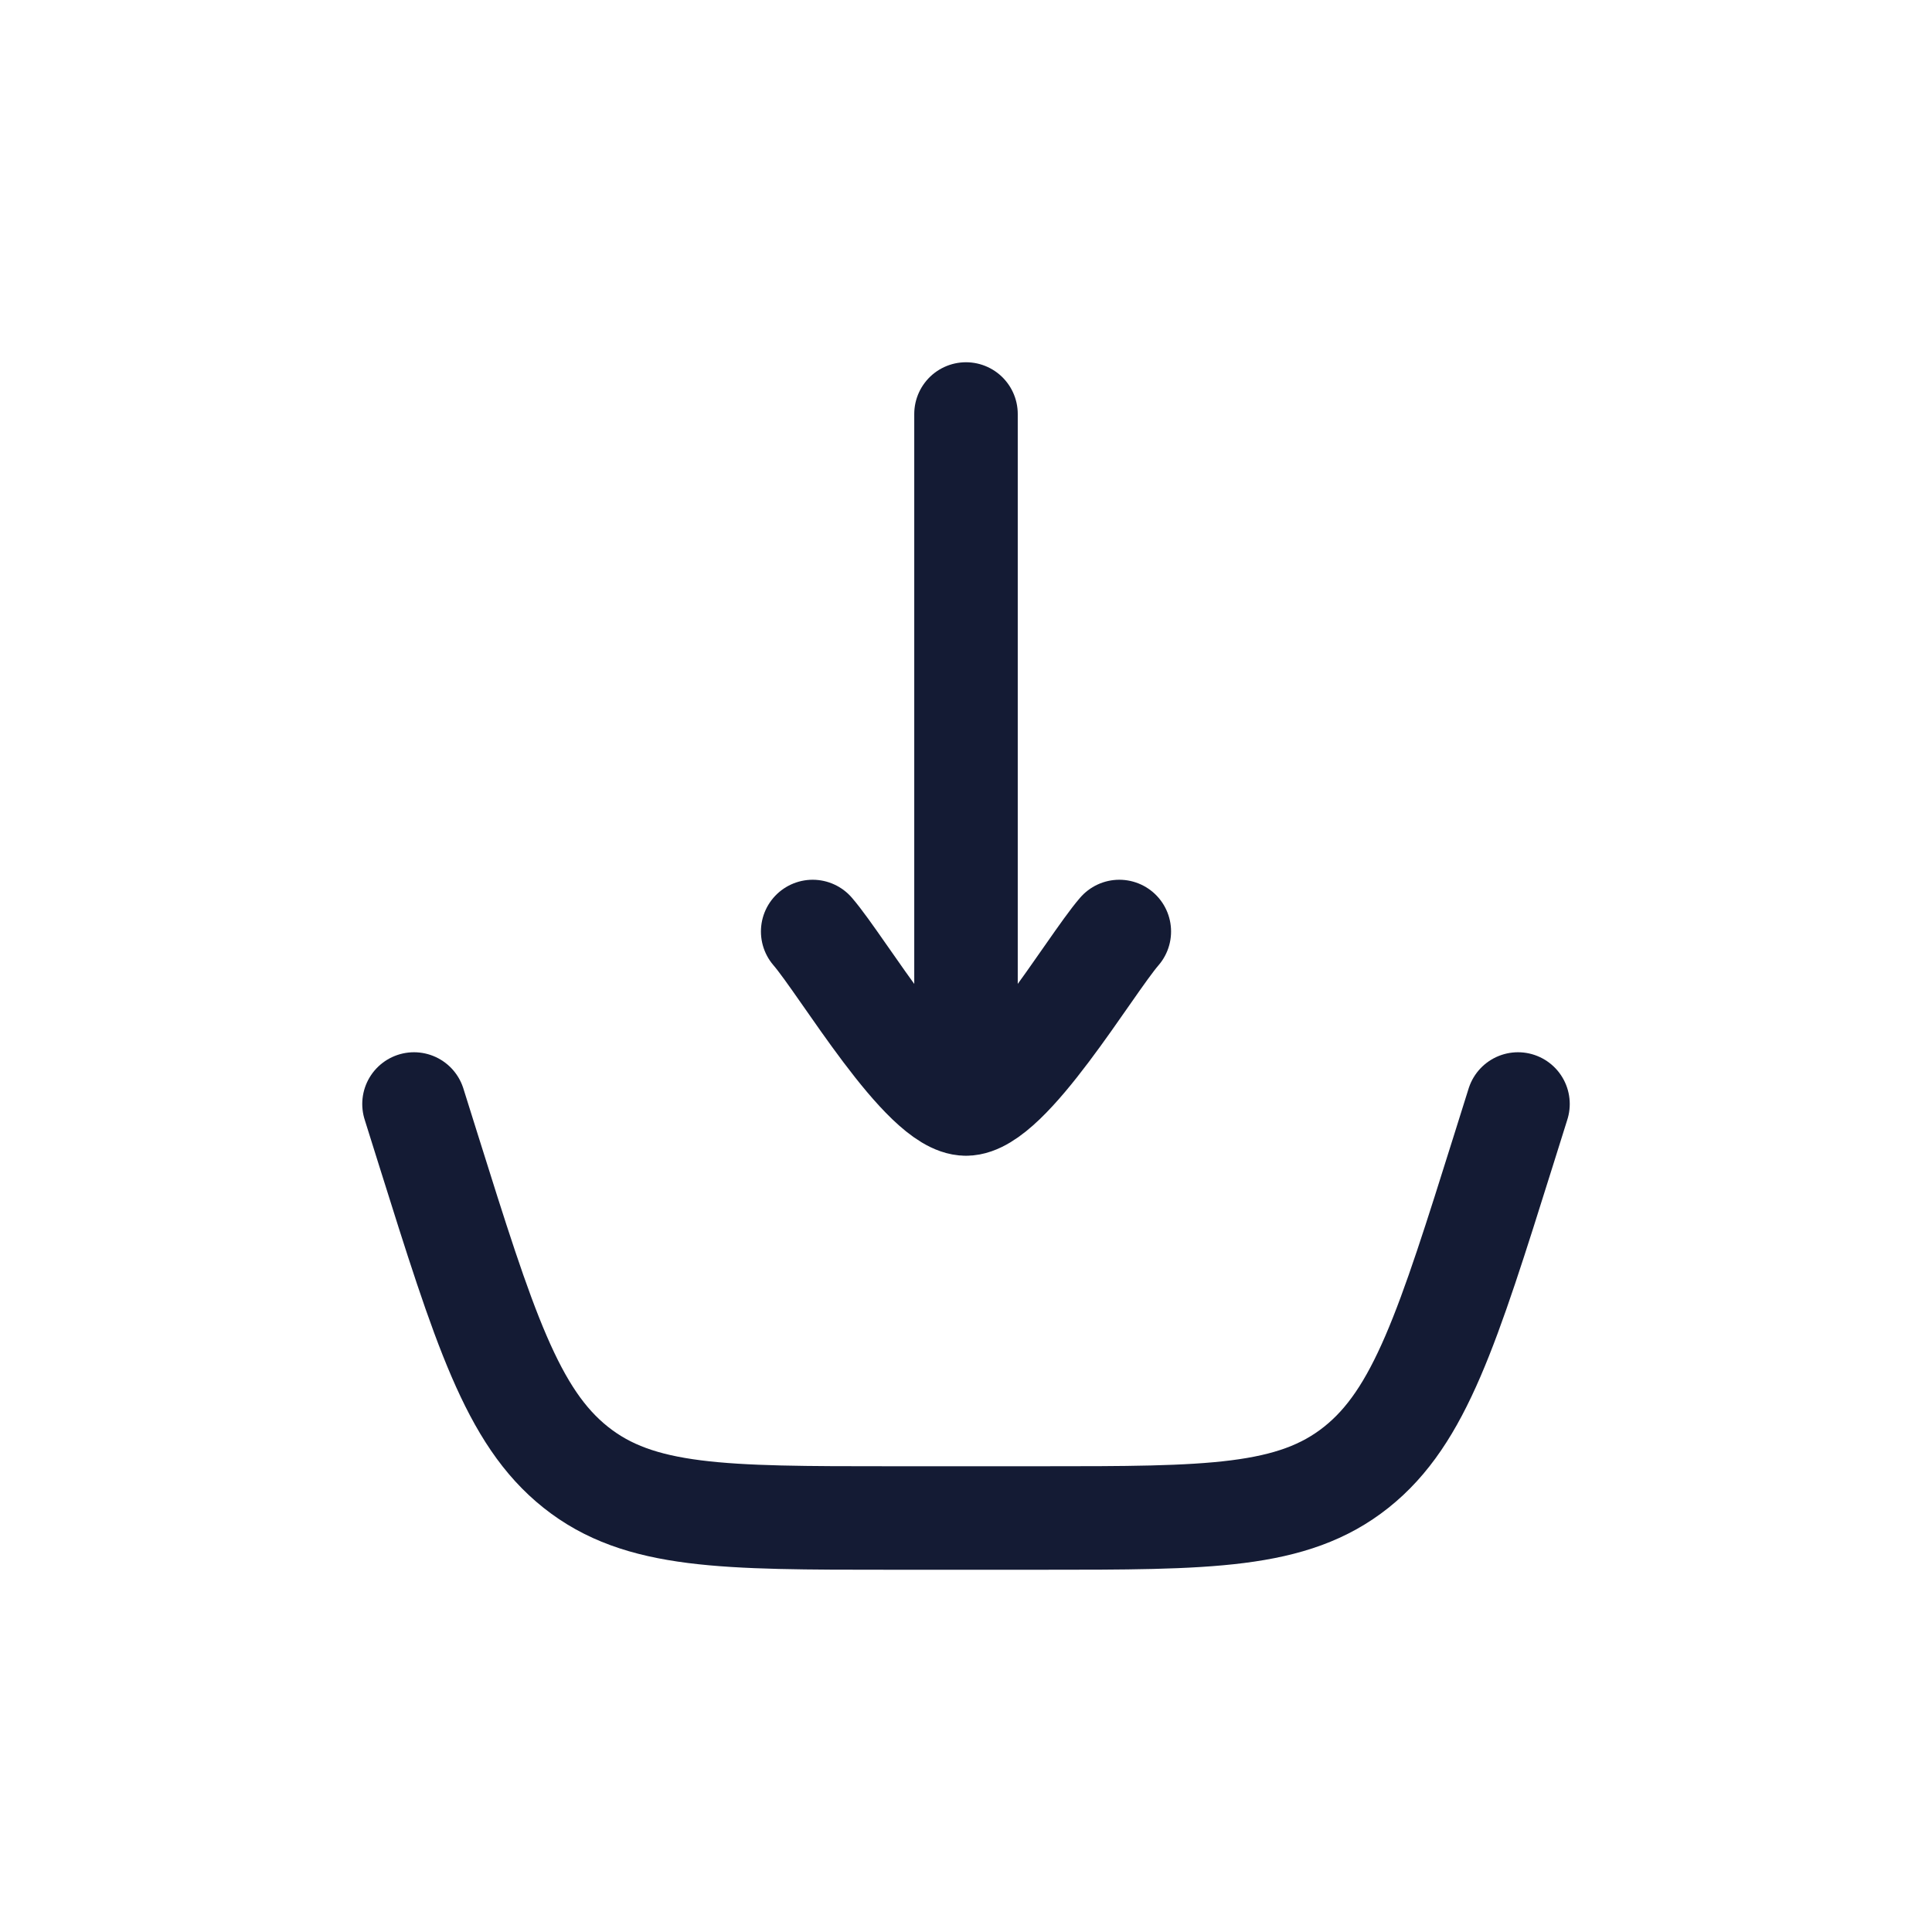
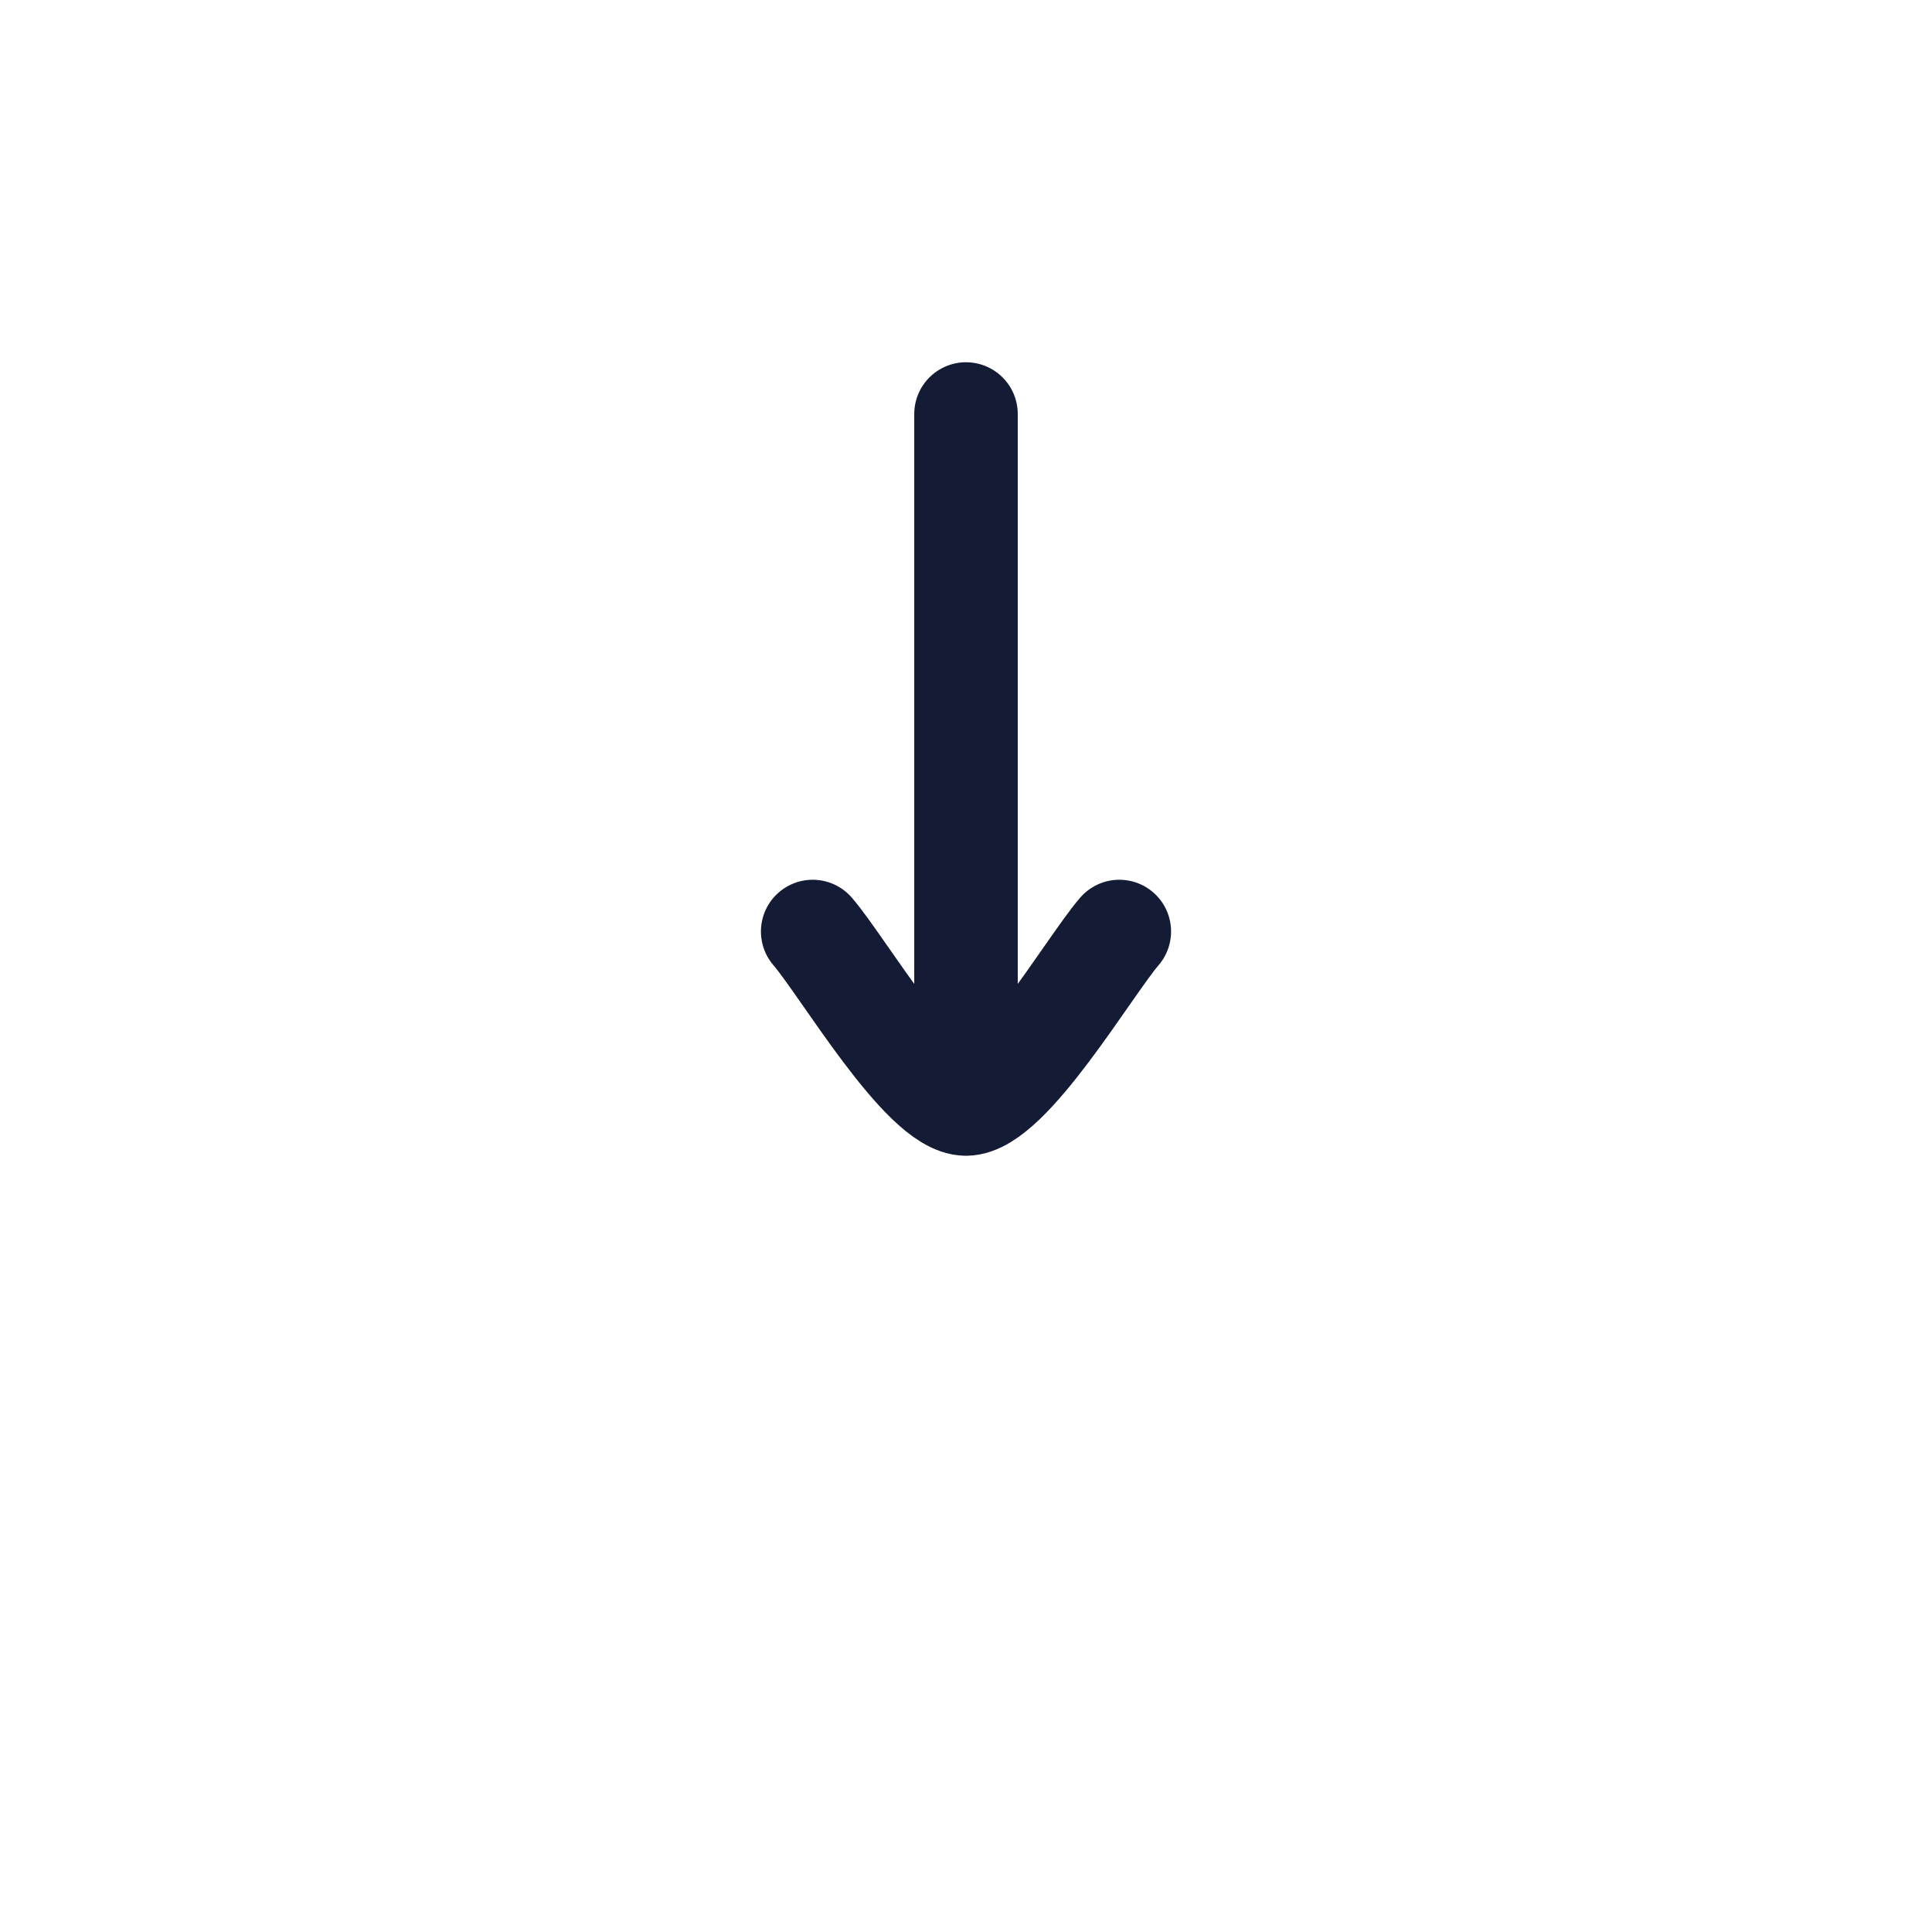
<svg xmlns="http://www.w3.org/2000/svg" width="28" height="28" viewBox="0 0 28 28" fill="none">
-   <path d="M6 16L6.208 16.663C7.017 19.241 7.421 20.531 8.344 21.265C9.267 22 10.483 22 12.914 22H15.086C17.517 22 18.733 22 19.656 21.265C20.579 20.531 20.983 19.241 21.792 16.663L22 16" stroke="#141B34" stroke-width="1.5" stroke-linecap="round" />
  <path d="M14 16V6M14 16C13.378 16 12.215 14.006 11.778 13.5M14 16C14.622 16 15.785 14.006 16.222 13.5" stroke="#141B34" stroke-width="1.5" stroke-linecap="round" stroke-linejoin="round" />
</svg>